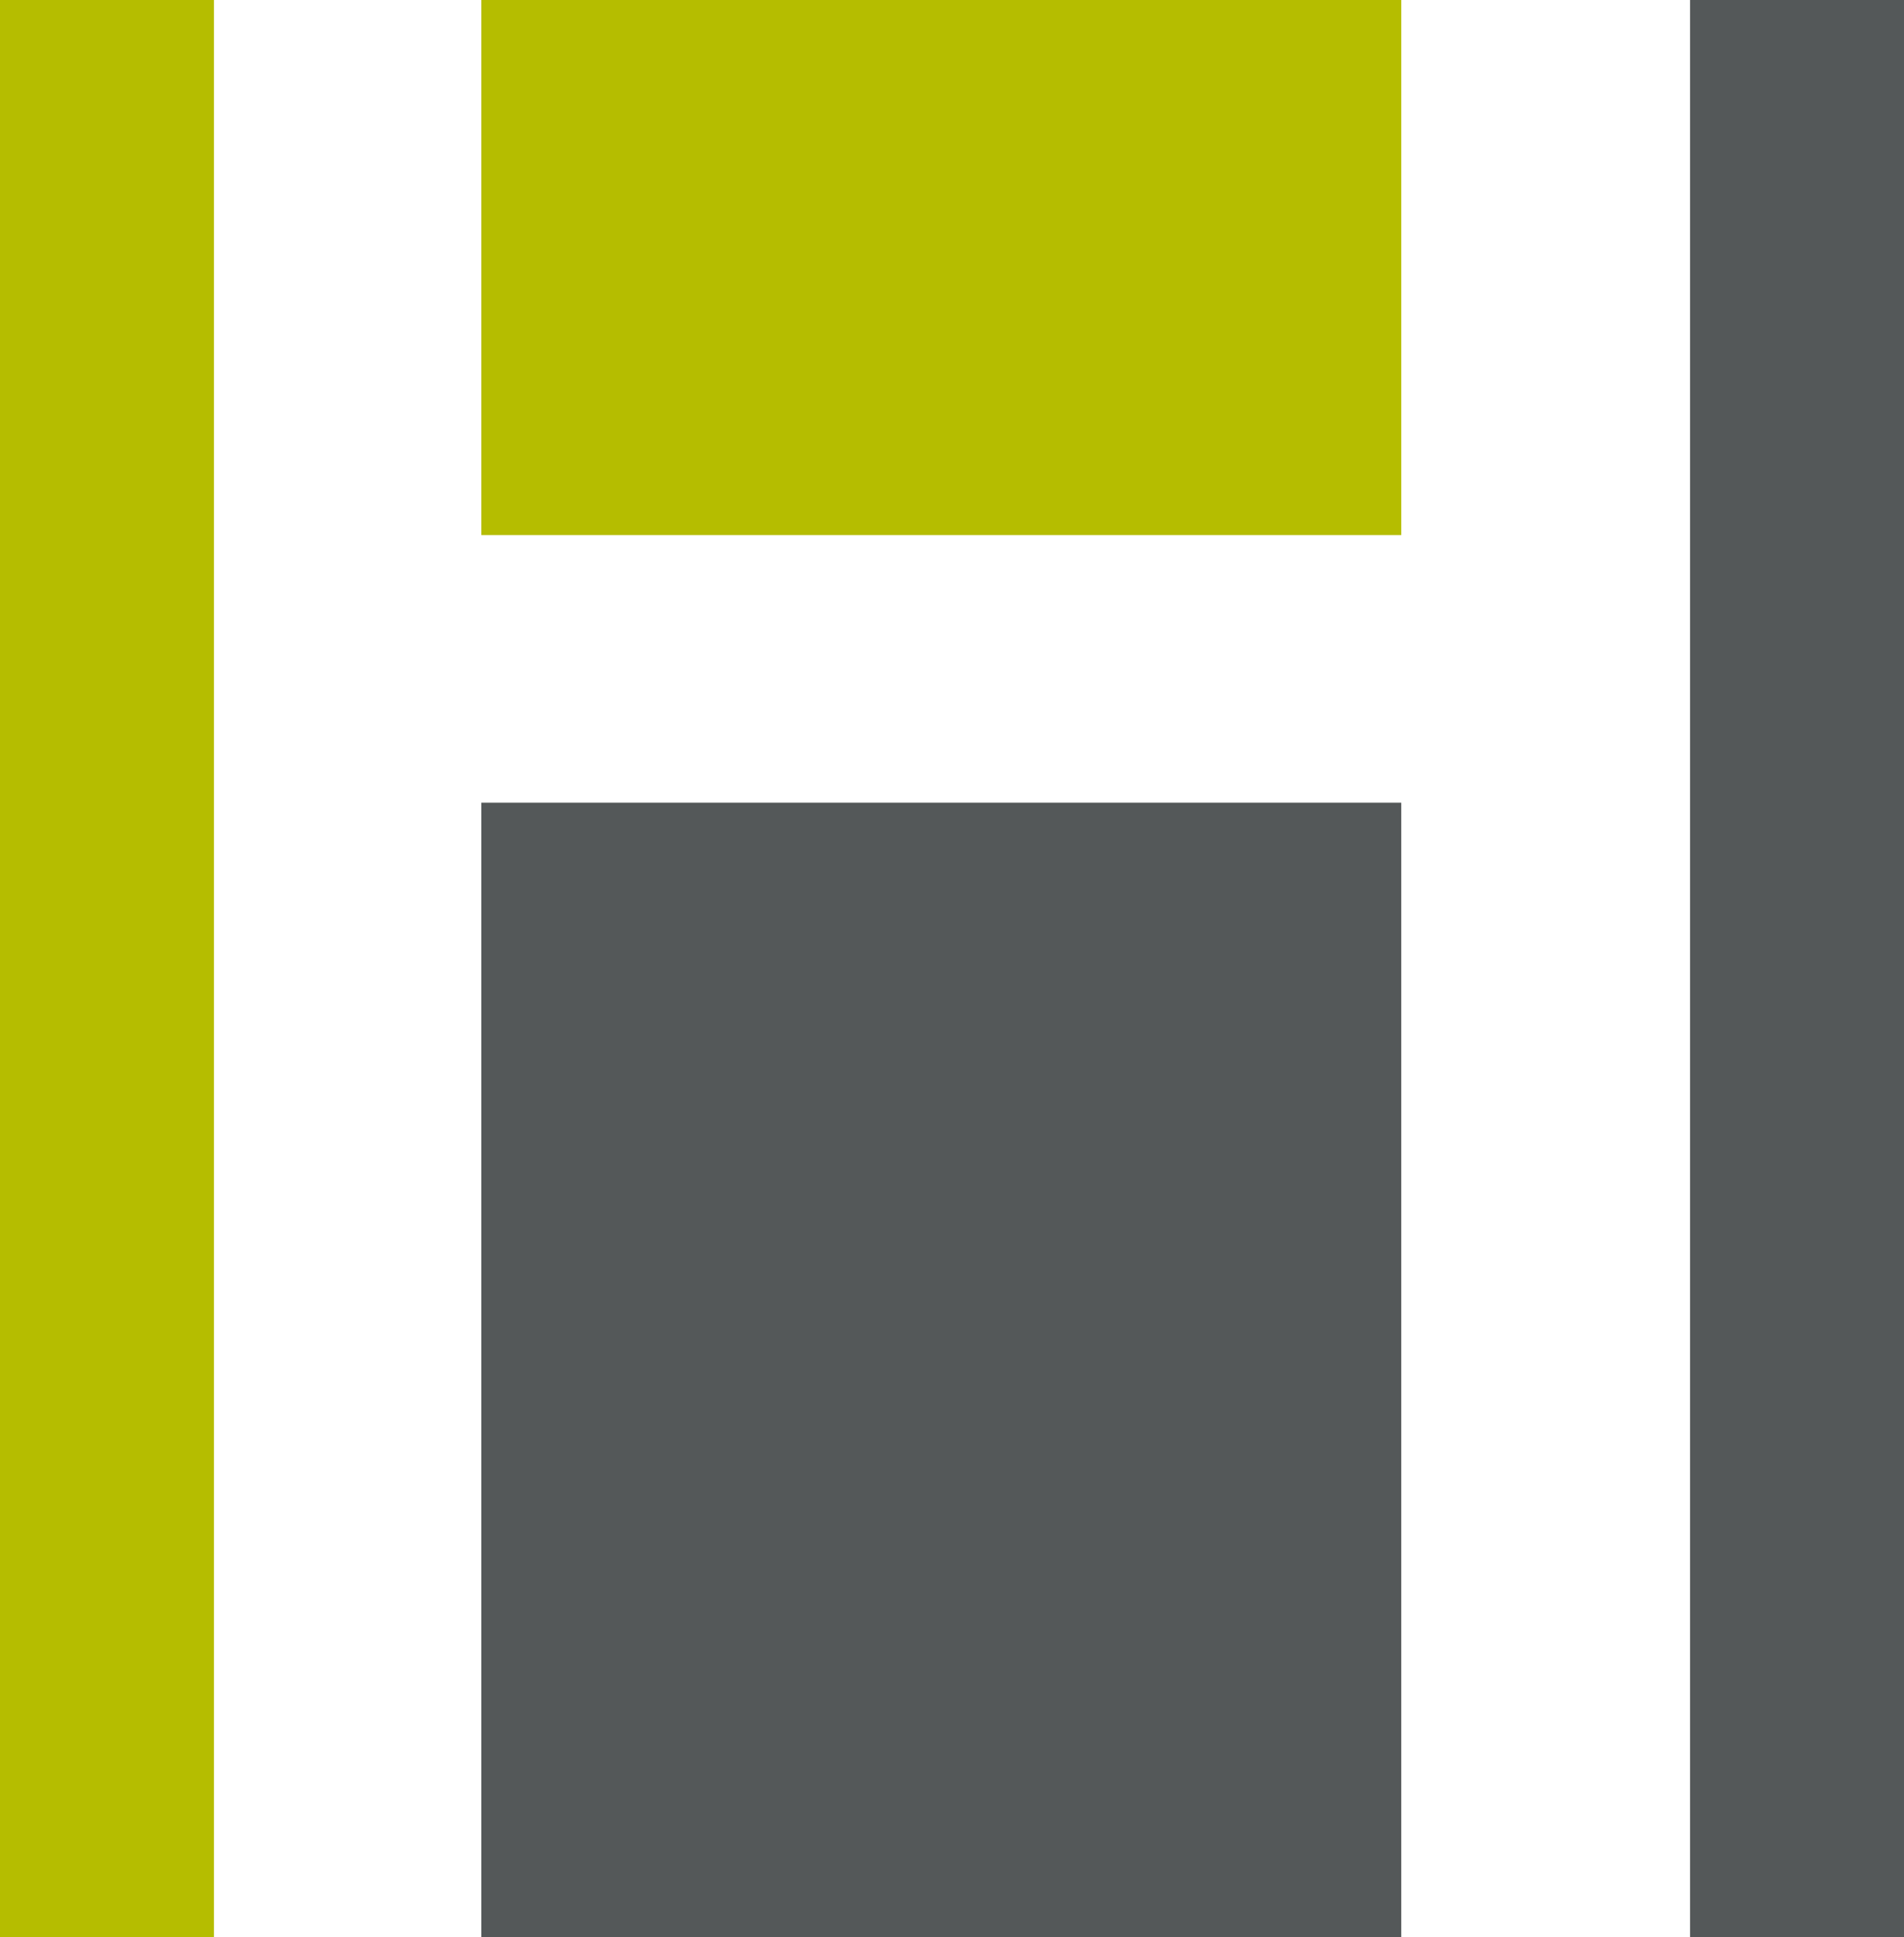
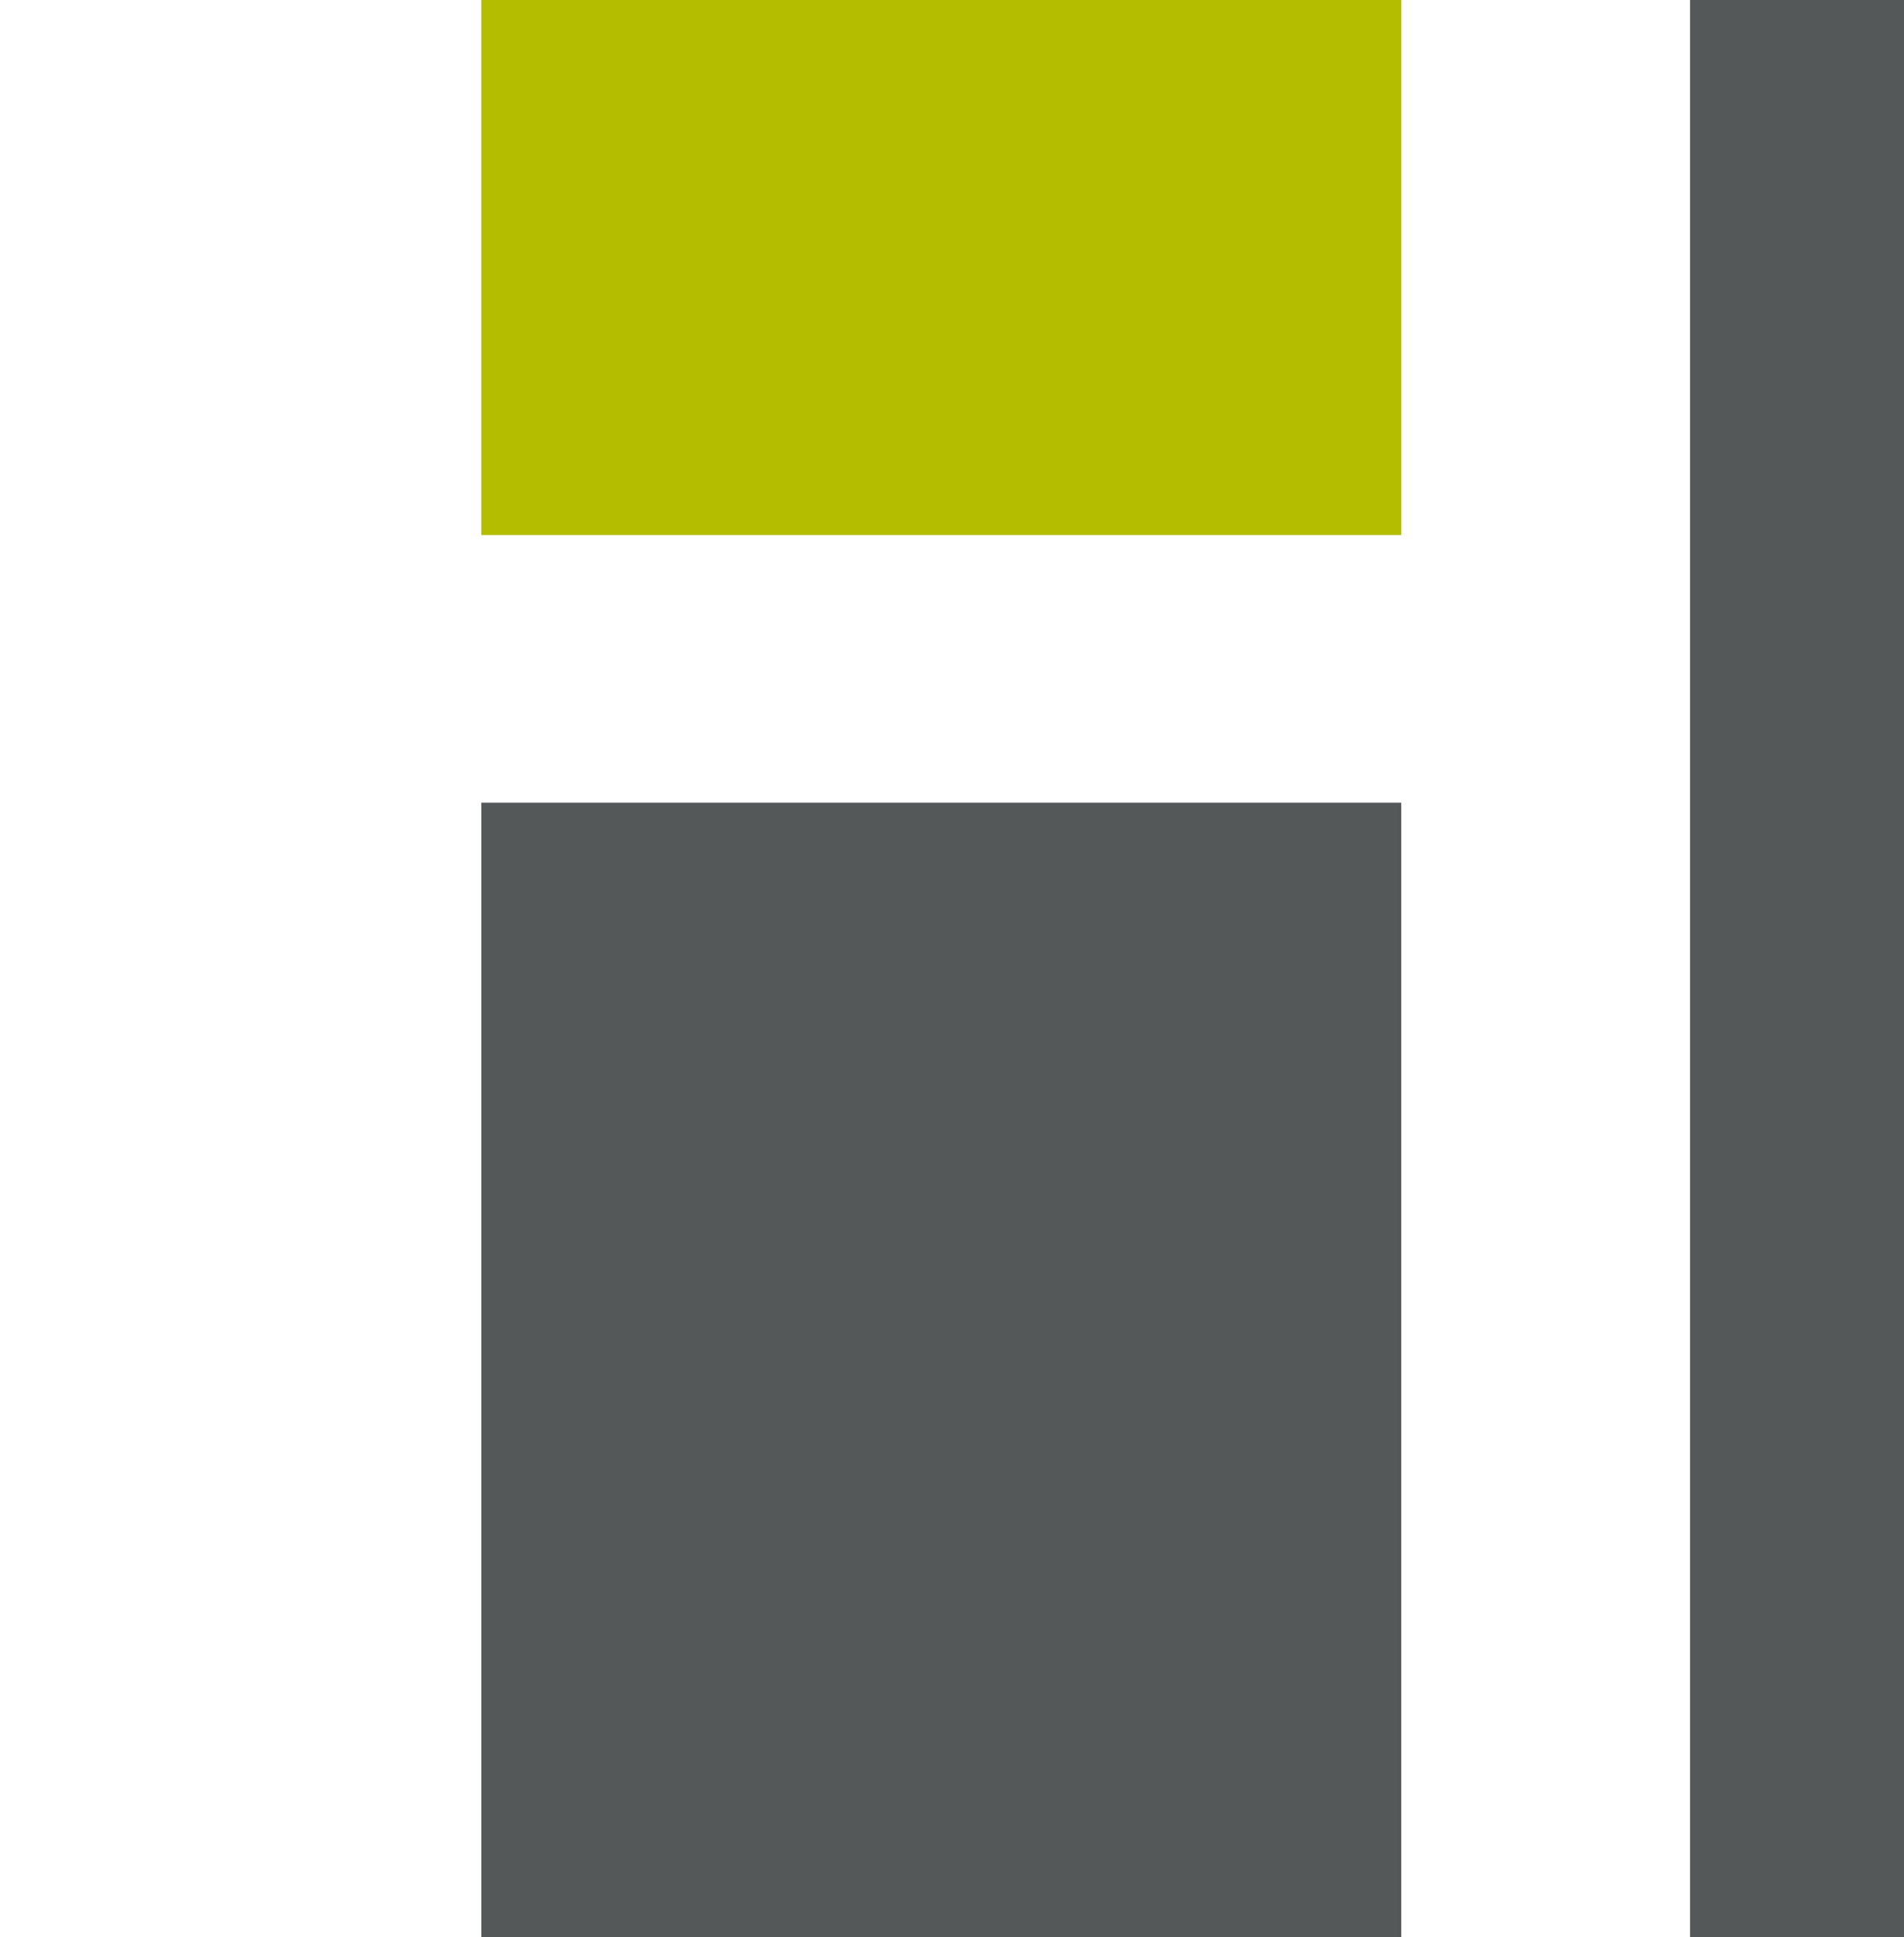
<svg xmlns="http://www.w3.org/2000/svg" width="178px" height="181px" viewBox="0 0 178 181" version="1.1">
  <title>Group 5</title>
  <g id="Symbols" stroke="none" stroke-width="1" fill="none" fill-rule="evenodd">
    <g id="Footer" transform="translate(-85, -60)">
      <g id="Group-5" transform="translate(85, 60)">
-         <polygon id="Fill-1" fill="#B5BD00" points="0 181 20 181 20 0 0 0" />
        <polygon id="Fill-2" fill="#545859" points="158 181 178 181 178 0 158 0" />
        <polygon id="Fill-3" fill="#545859" points="45 181 131 181 131 75 45 75" />
        <polygon id="Fill-4" fill="#B5BD00" points="45 50 131 50 131 0 45 0" />
      </g>
    </g>
  </g>
</svg>